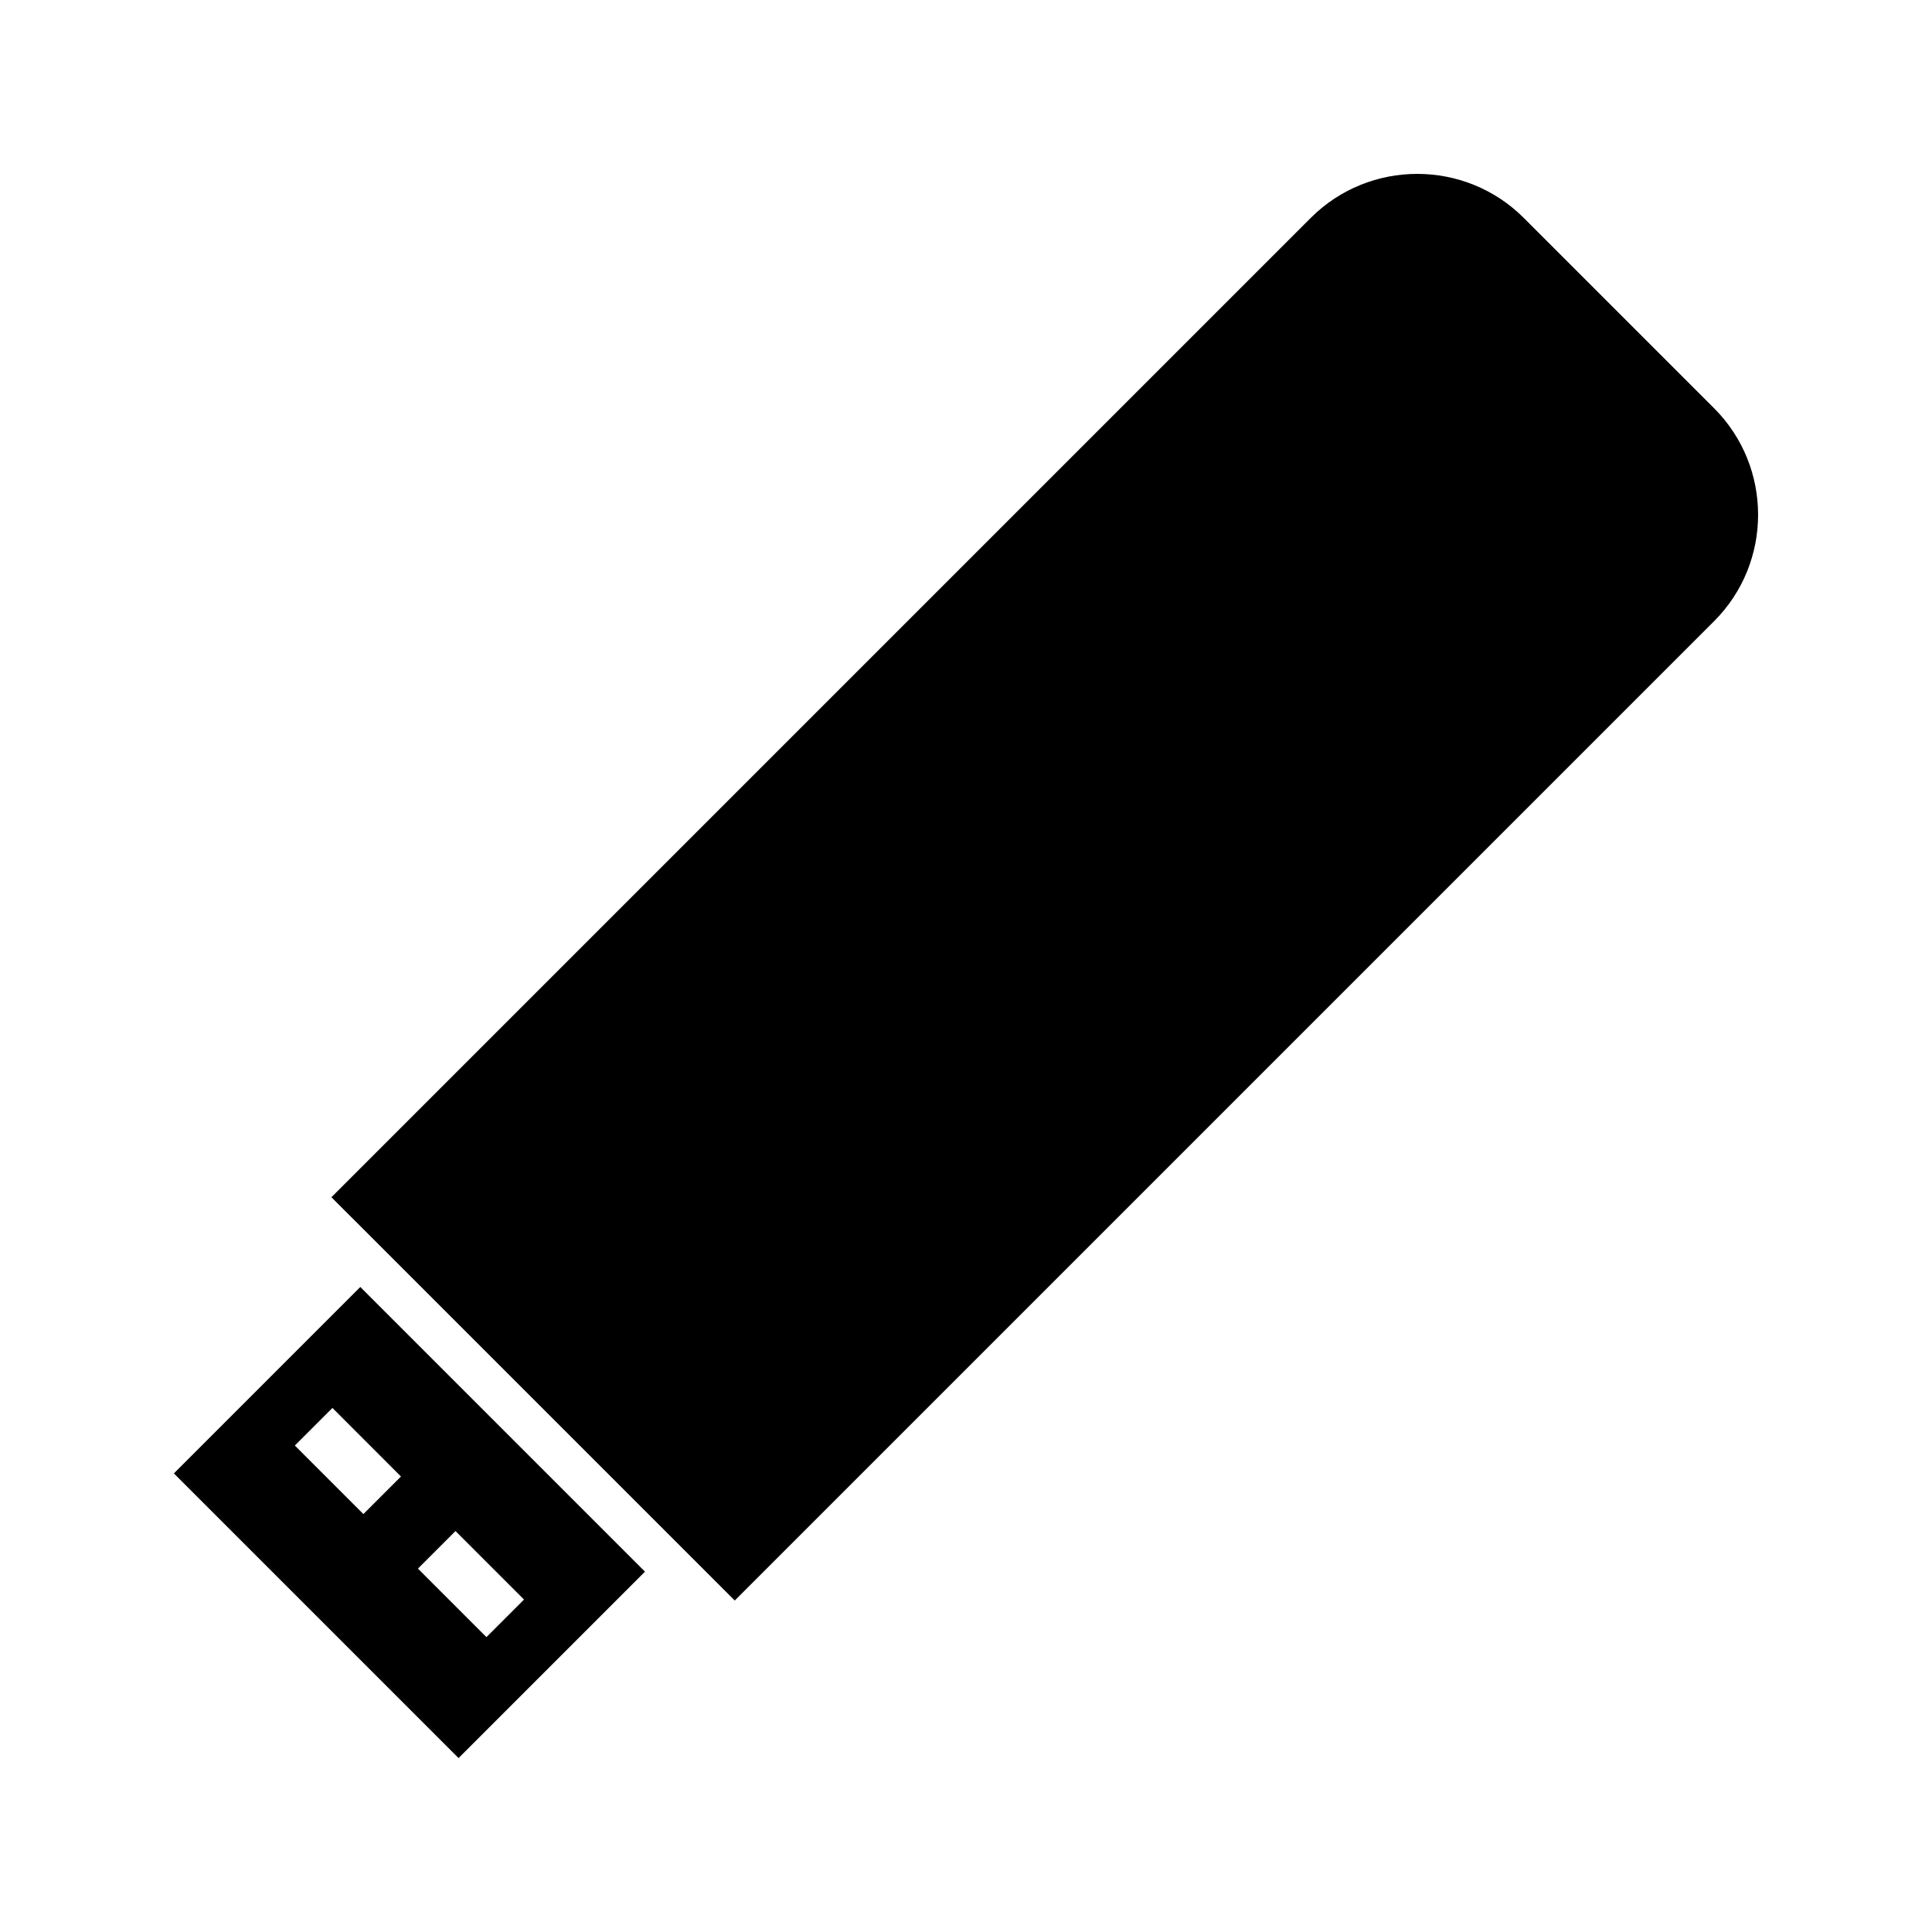
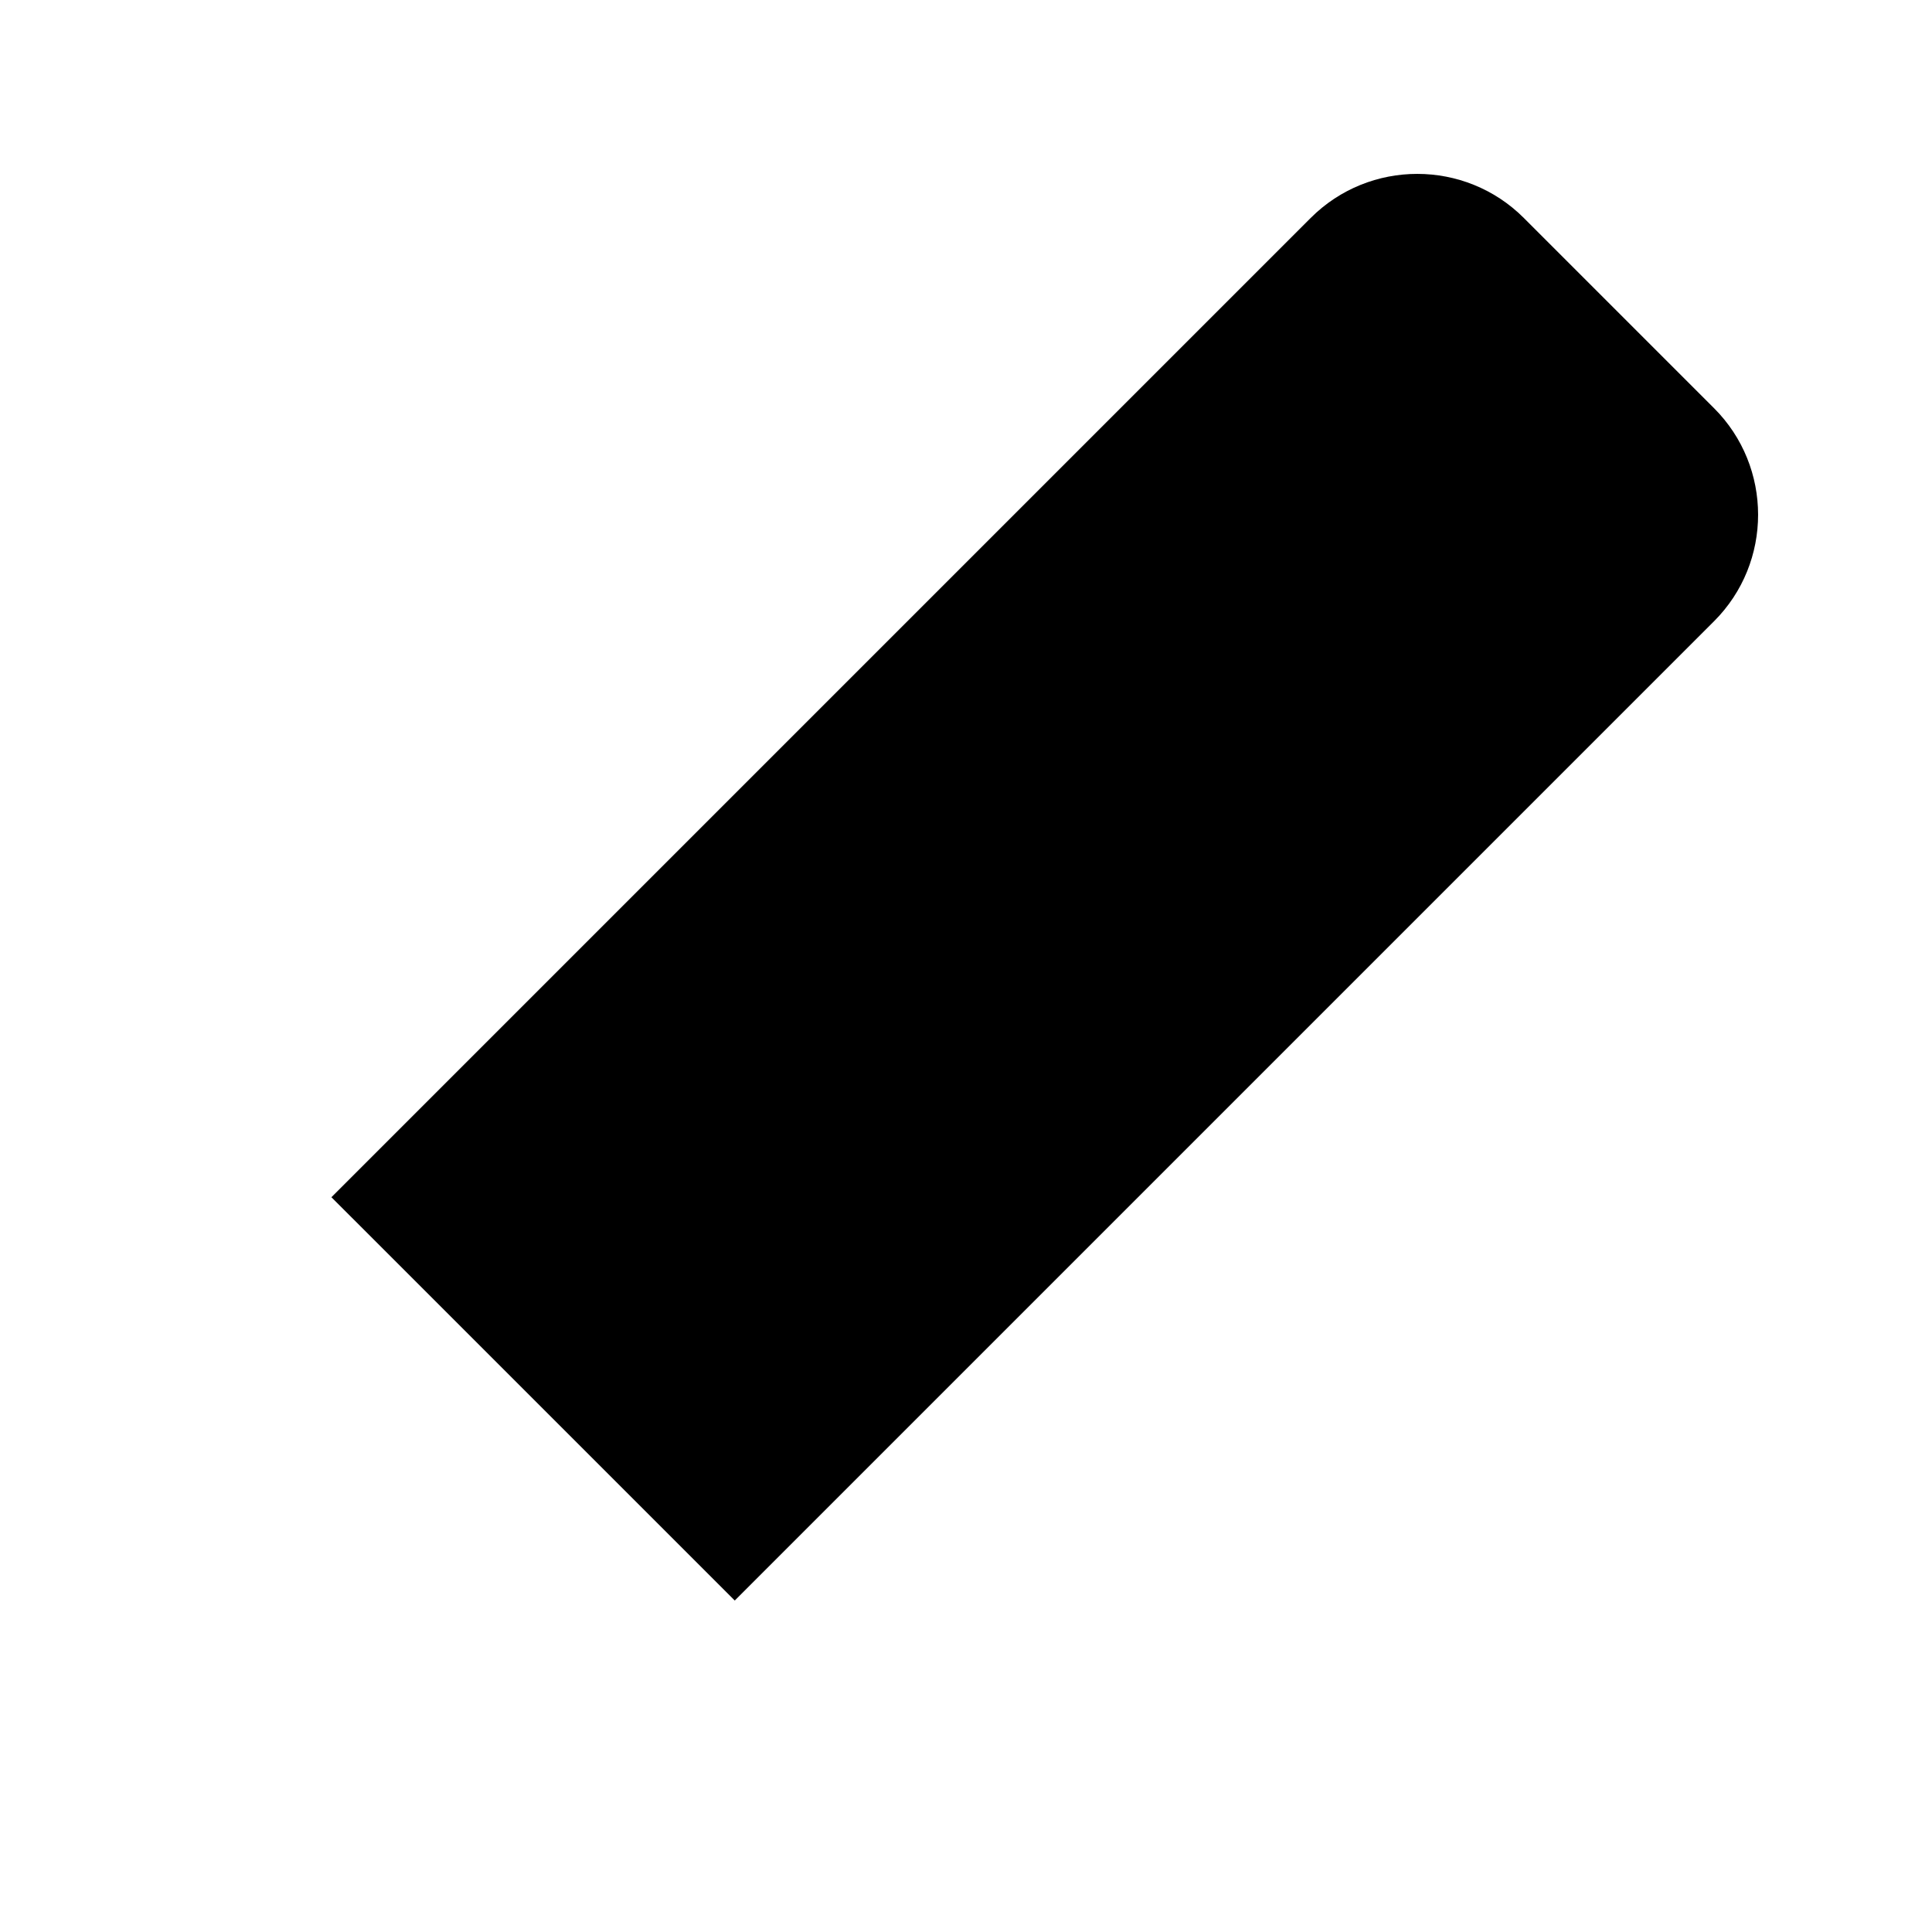
<svg xmlns="http://www.w3.org/2000/svg" fill="#000000" width="800px" height="800px" version="1.1" viewBox="144 144 512 512">
  <g>
-     <path d="m190.08 534.47 75.441 75.441 49.406-49.406-75.441-75.445zm74.633 15.273 18.156 18.156-9.957 9.957-18.156-18.156zm-24.41-4.5-18.164-18.164 9.957-9.957 18.164 18.168z" />
    <path d="m598.23 252.17-50.402-50.406c-15.57-15.574-40.91-15.574-56.48-0.004l-259.52 259.52 7.668 7.66 91.566 91.562 7.656 7.656 259.52-259.52c15.574-15.562 15.562-40.906-0.008-56.473z" />
  </g>
</svg>